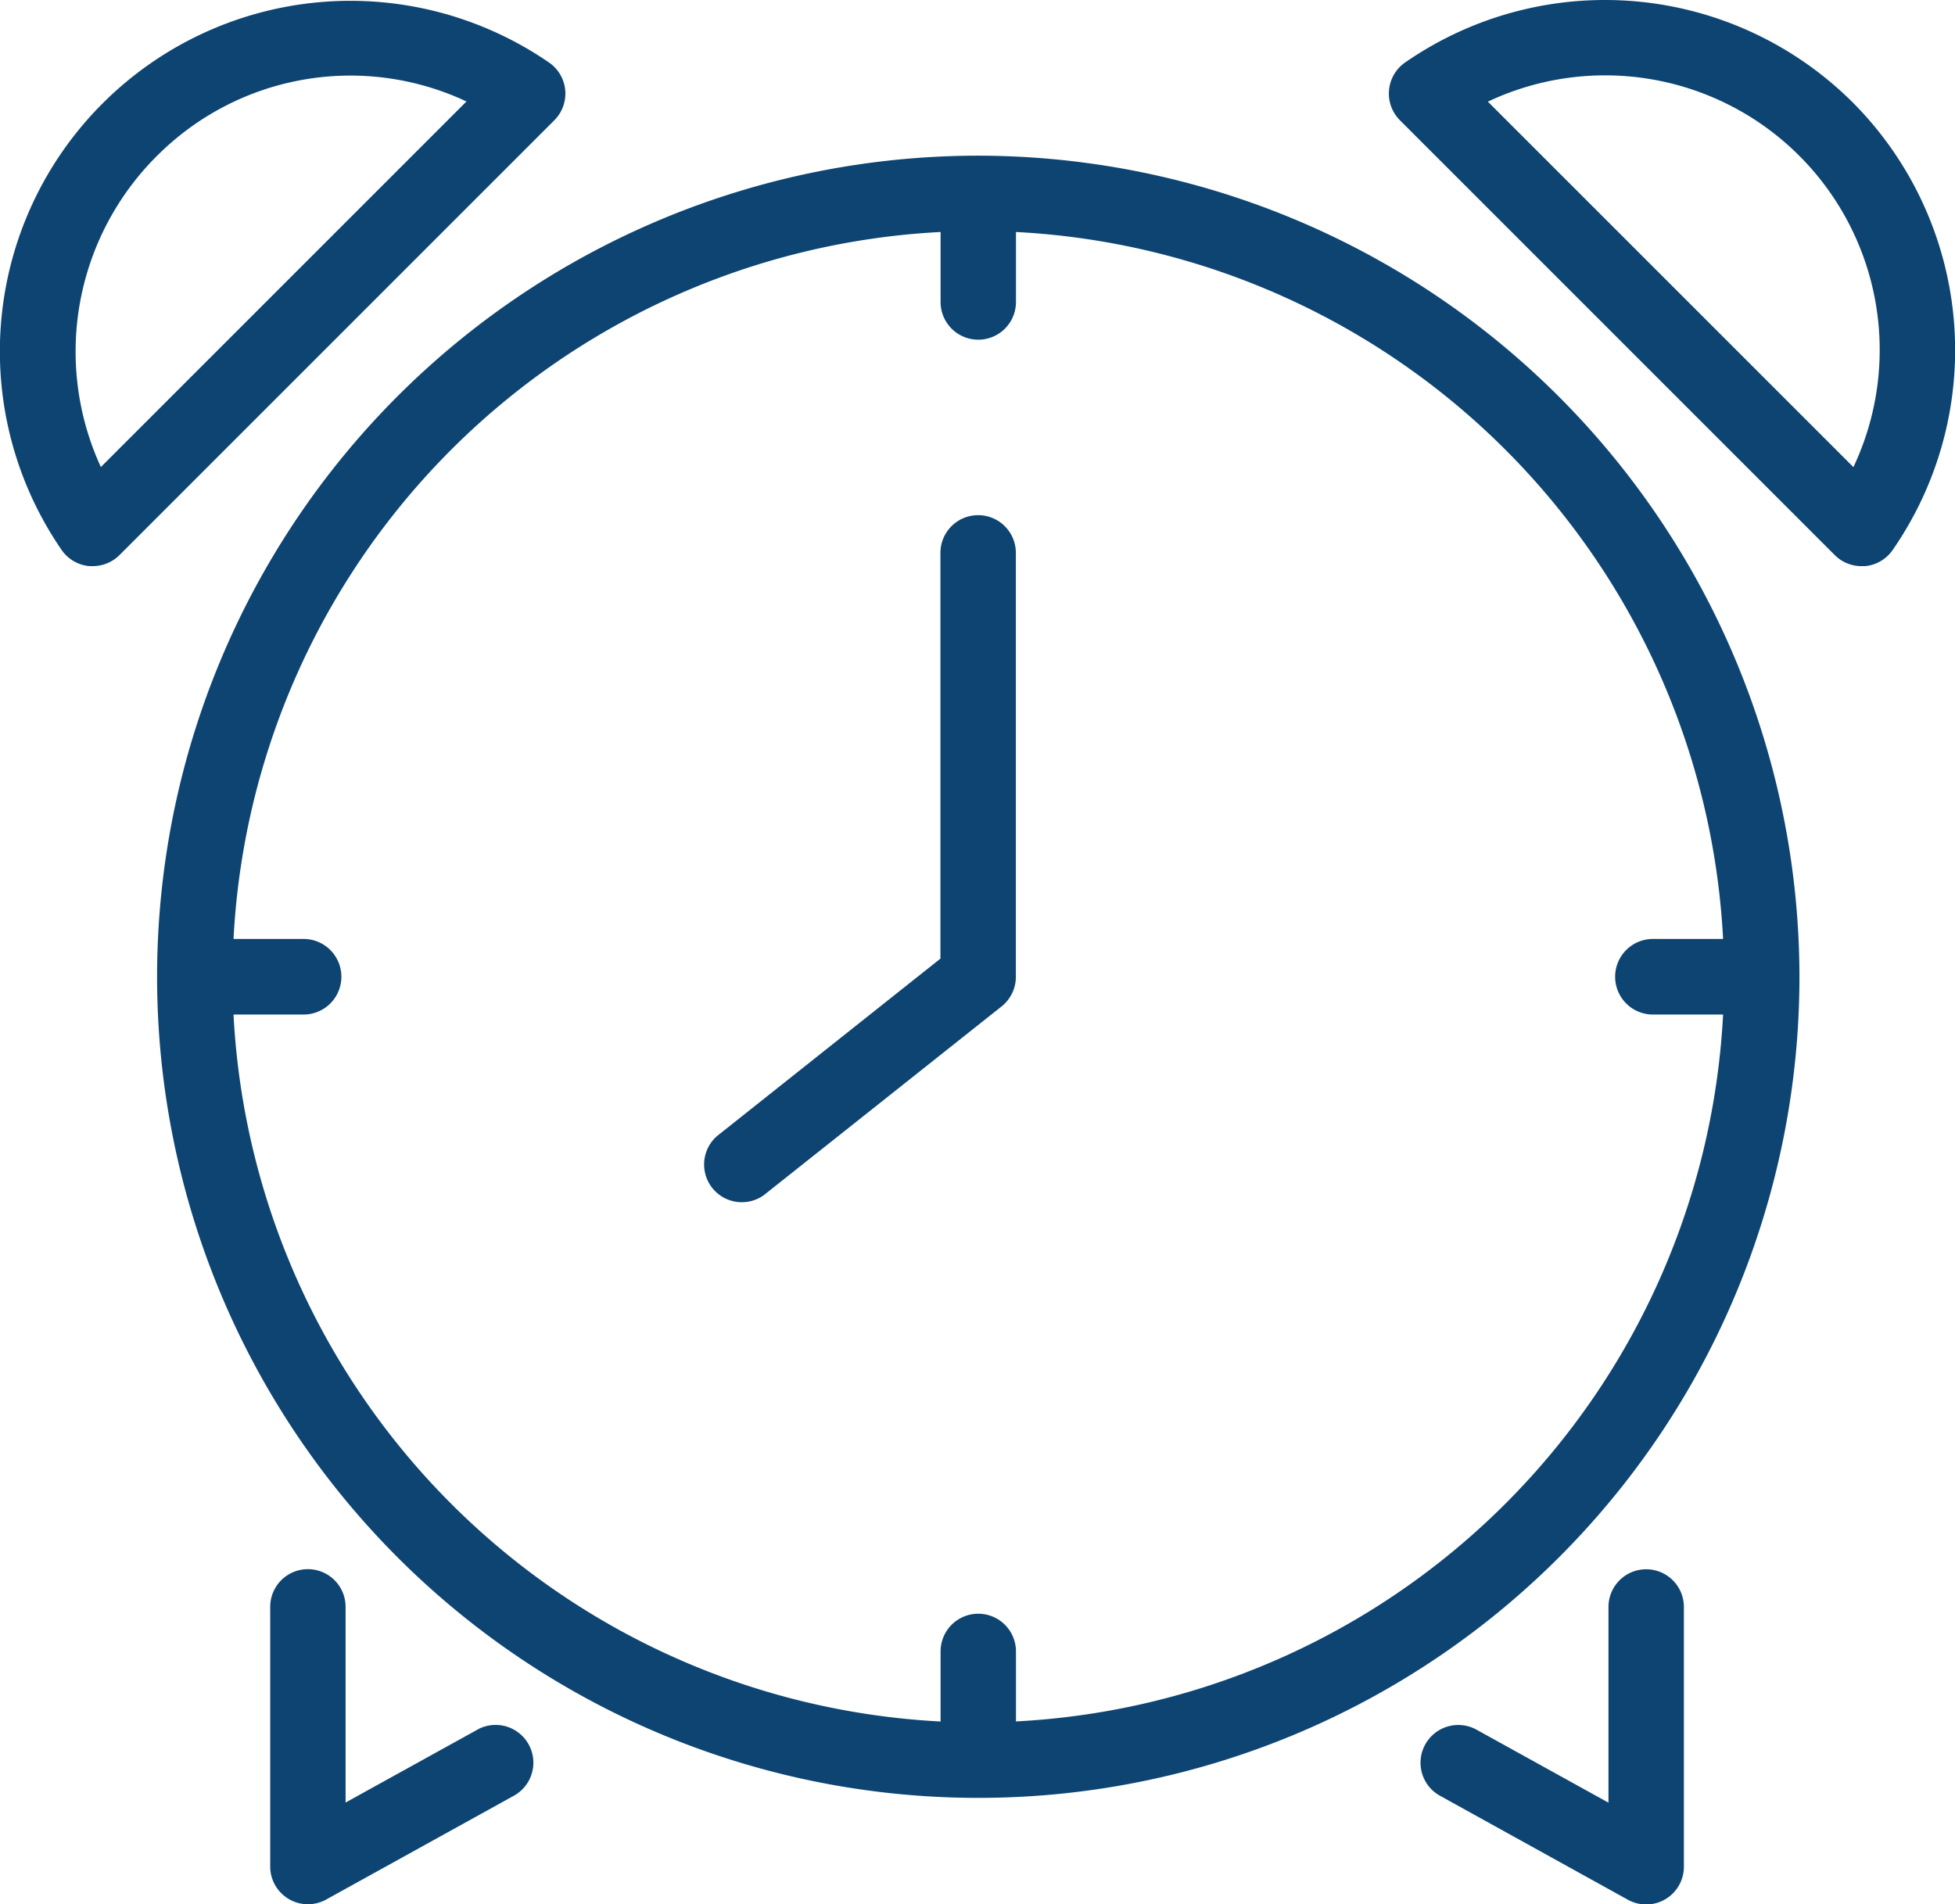
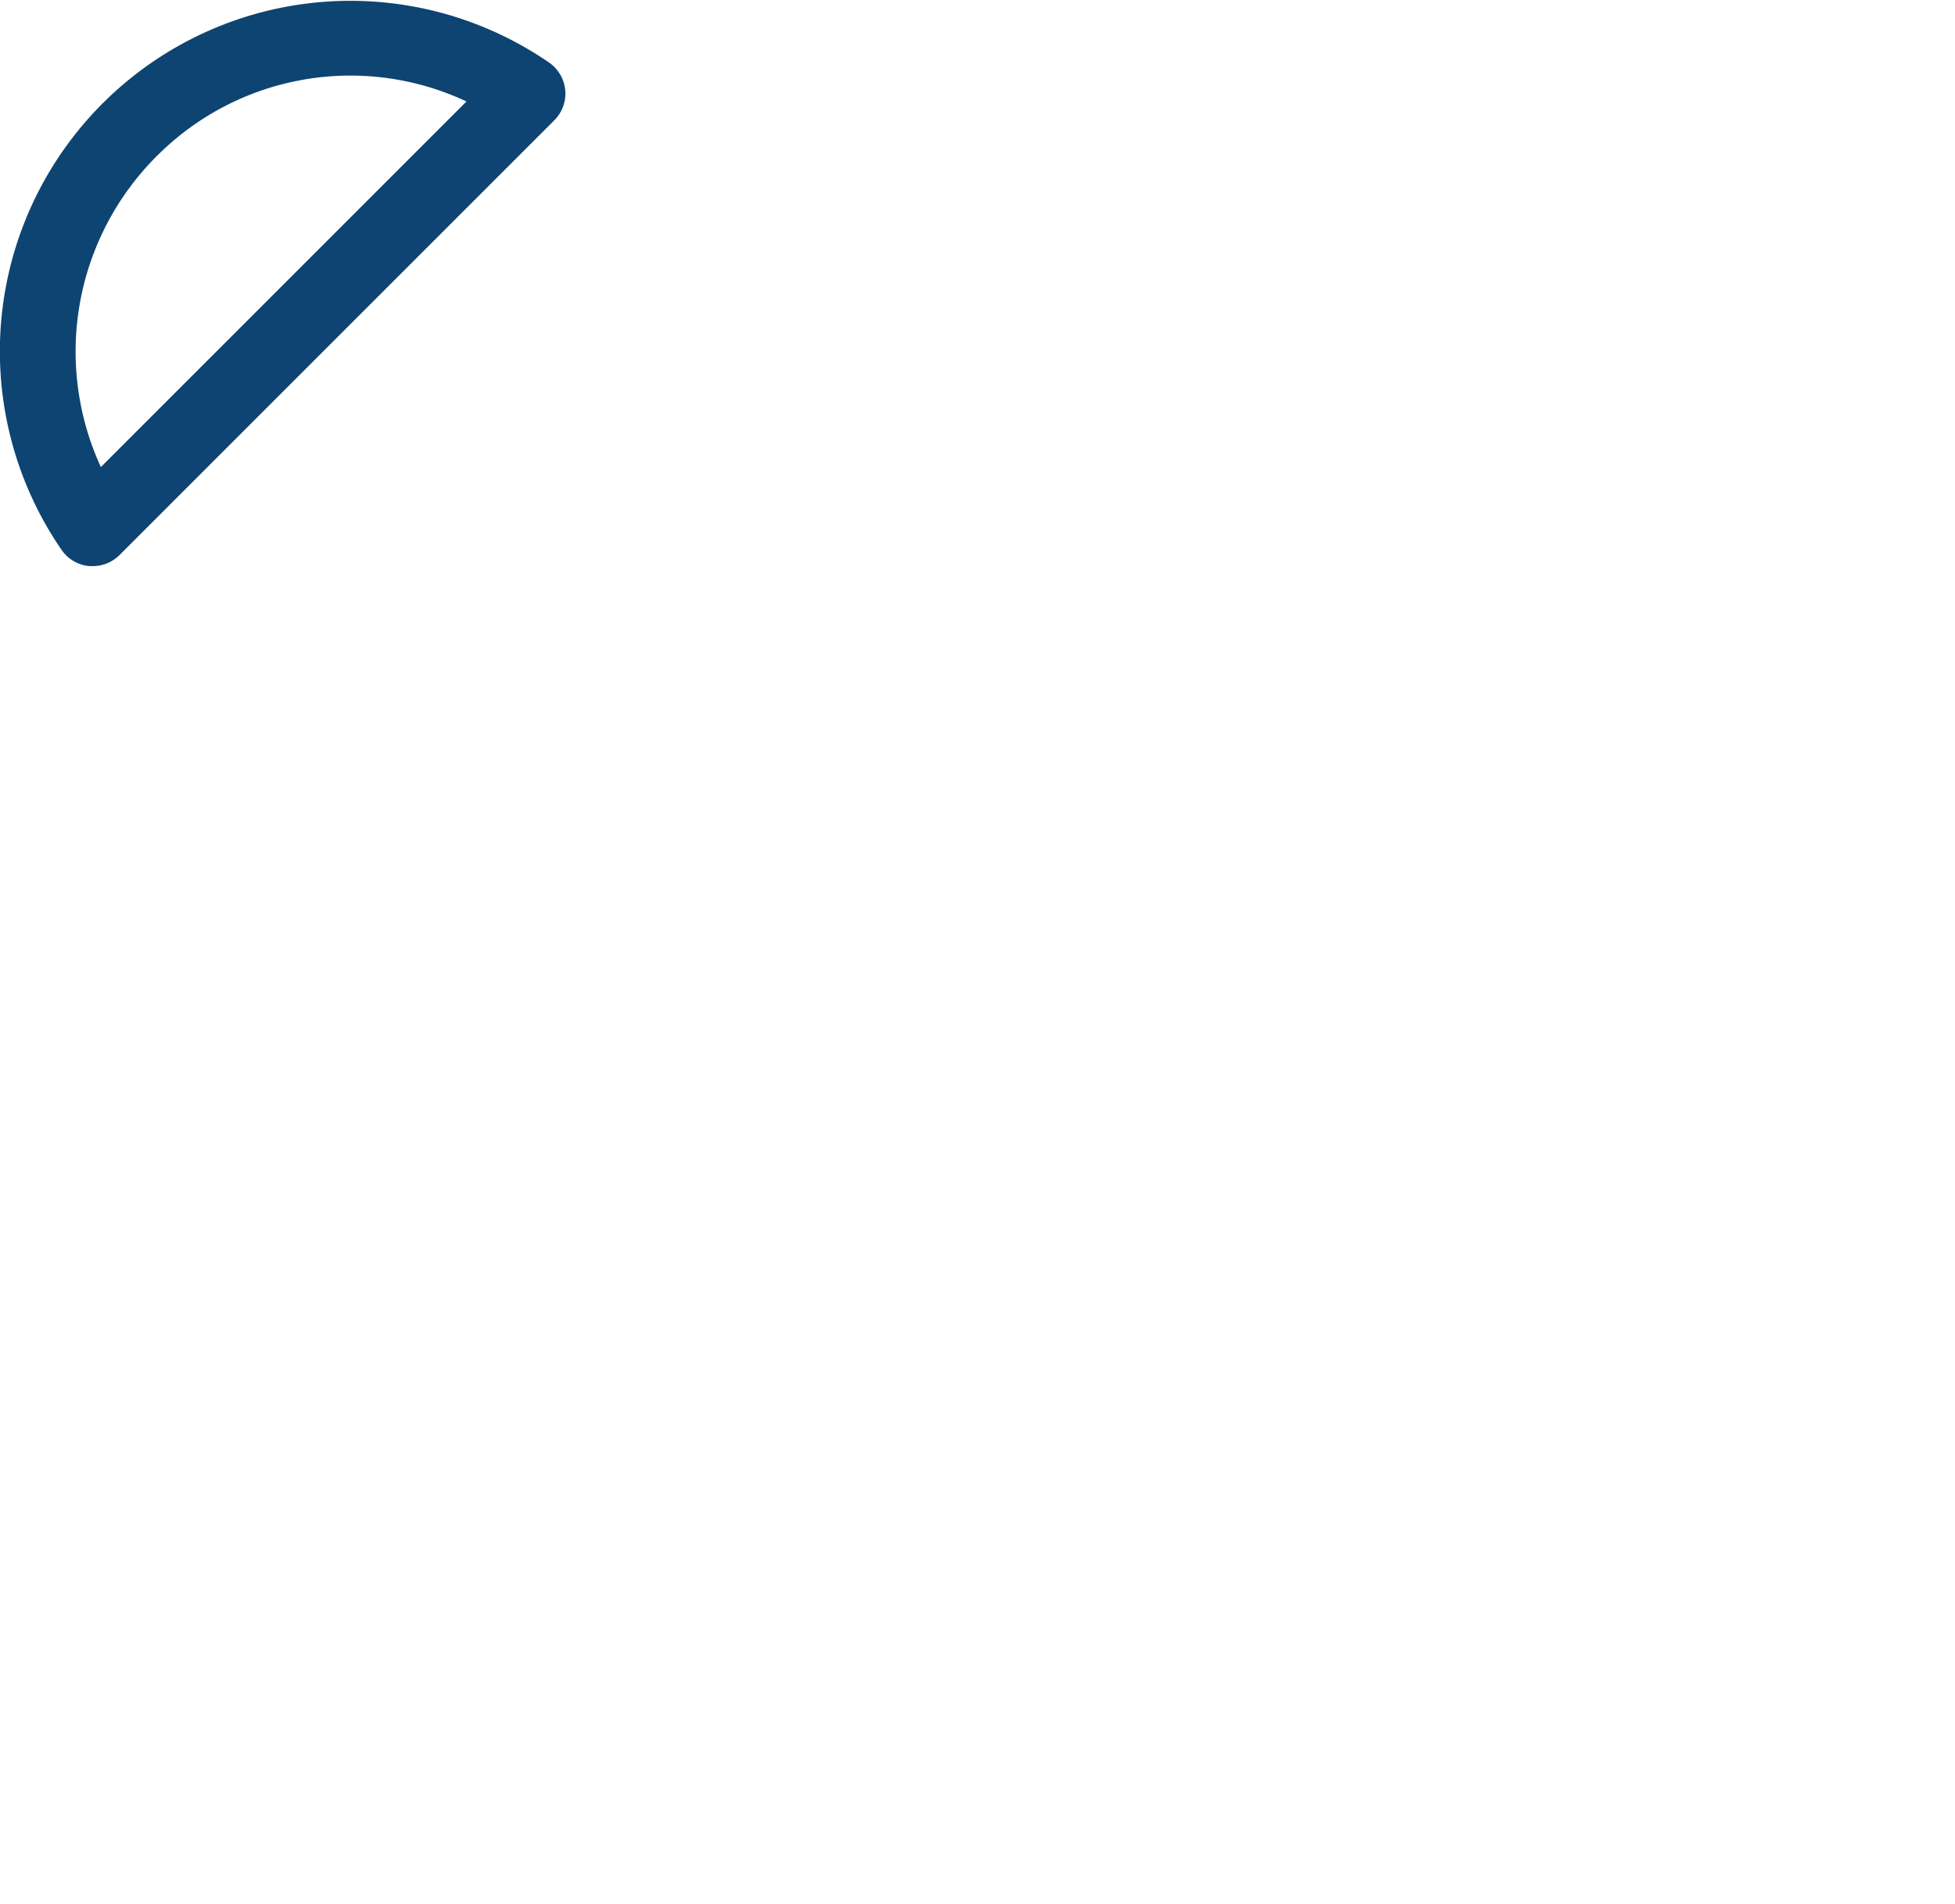
<svg xmlns="http://www.w3.org/2000/svg" width="54.307" height="52.905" viewBox="0 0 54.307 52.905">
  <g transform="translate(-380 -1234)">
    <g transform="translate(-550.955 1104.561)">
-       <path d="M969.2,144.739a22.811,22.811,0,1,0,22.811,22.811A22.835,22.835,0,0,0,969.2,144.739Zm1.047,43.5v-1.947a1.047,1.047,0,1,0-2.094,0v1.947a20.743,20.743,0,0,1-19.641-19.64h1.946a1.048,1.048,0,0,0,0-2.1h-1.946a20.743,20.743,0,0,1,19.641-19.64v1.945a1.047,1.047,0,1,0,2.094,0v-1.945a20.744,20.744,0,0,1,19.643,19.64h-1.949a1.048,1.048,0,0,0,0,2.1h1.949A20.744,20.744,0,0,1,970.244,188.237Z" transform="translate(-11.07 -10.975)" fill="#0d4472" />
-       <path d="M1007.675,180.066a1.047,1.047,0,0,0-1.047,1.048v11.271l-6.2,4.925a1.048,1.048,0,0,0,1.3,1.642l6.6-5.24a1.047,1.047,0,0,0,.395-.821V181.114A1.047,1.047,0,0,0,1007.675,180.066Z" transform="translate(-49.549 -36.315)" fill="#0d4472" />
-       <path d="M1080.311,132.283a9.745,9.745,0,0,0-12.435-1.106,1.051,1.051,0,0,0-.144,1.6l12.082,12.083a1.05,1.05,0,0,0,.742.307c.032,0,.064,0,.1,0a1.05,1.05,0,0,0,.766-.448A9.748,9.748,0,0,0,1080.311,132.283Zm.021,10.133-10.154-10.153a7.627,7.627,0,0,1,10.154,10.153Z" transform="translate(-97.892)" fill="#0d4472" />
      <path d="M946.657,131.968a1.052,1.052,0,0,0-.442-.767,9.737,9.737,0,0,0-13.548,13.536,1.05,1.05,0,0,0,.767.448c.032,0,.064,0,.1,0a1.048,1.048,0,0,0,.741-.307L946.353,132.8A1.054,1.054,0,0,0,946.657,131.968Zm-12.9,10.465a7.673,7.673,0,0,1,1.563-8.649.024.024,0,0,1,.008-.007,7.586,7.586,0,0,1,8.585-1.5Z" transform="translate(0 -0.019)" fill="#0d4472" />
-       <path d="M963.289,288.1l-3.687,2.038v-5.436a1.047,1.047,0,1,0-2.094,0v7.213a1.048,1.048,0,0,0,1.555.918l5.242-2.9a1.049,1.049,0,0,0-1.015-1.835Z" transform="translate(-19.047 -110.623)" fill="#0d4472" />
-       <path d="M1076.76,283.658a1.047,1.047,0,0,0-1.047,1.048v5.436l-3.684-2.038a1.049,1.049,0,0,0-1.016,1.835l5.24,2.9a1.048,1.048,0,0,0,1.555-.918v-7.213A1.047,1.047,0,0,0,1076.76,283.658Z" transform="translate(-100.077 -110.623)" fill="#0d4472" />
    </g>
  </g>
</svg>